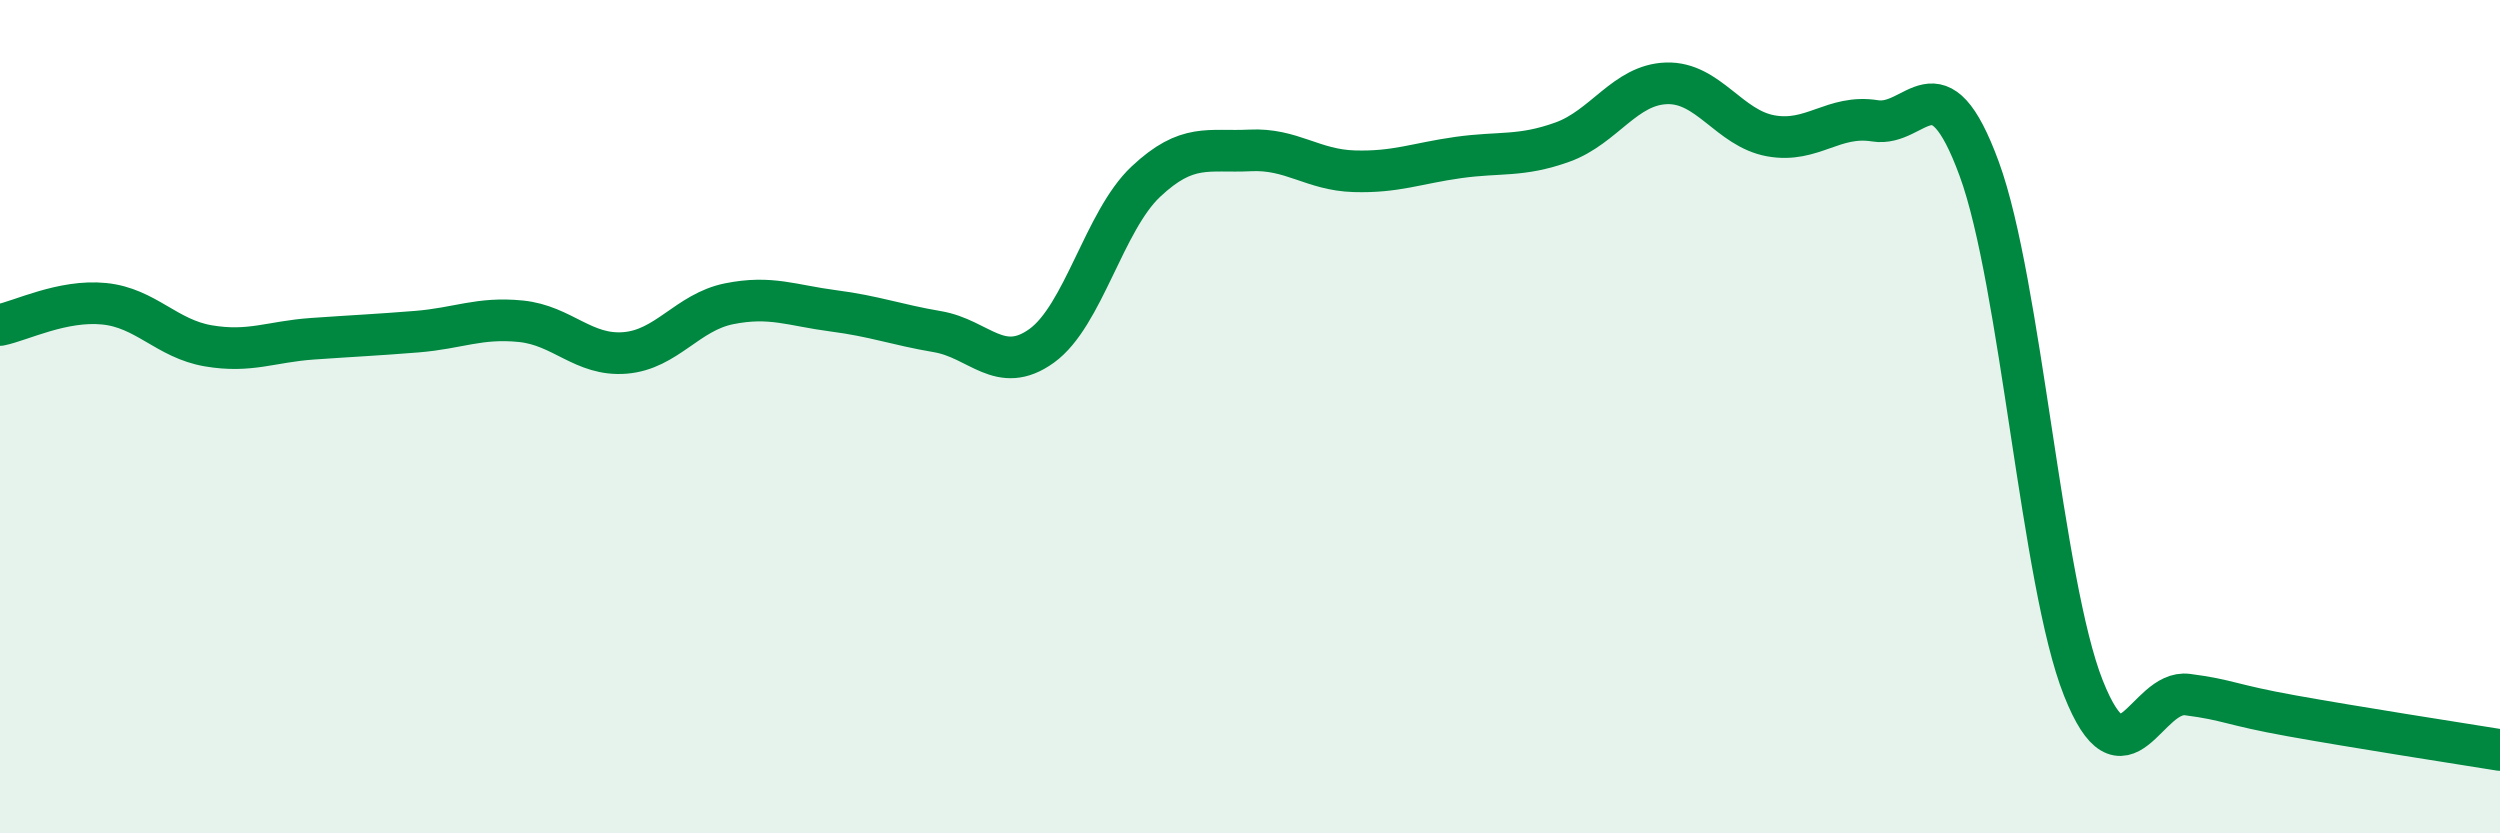
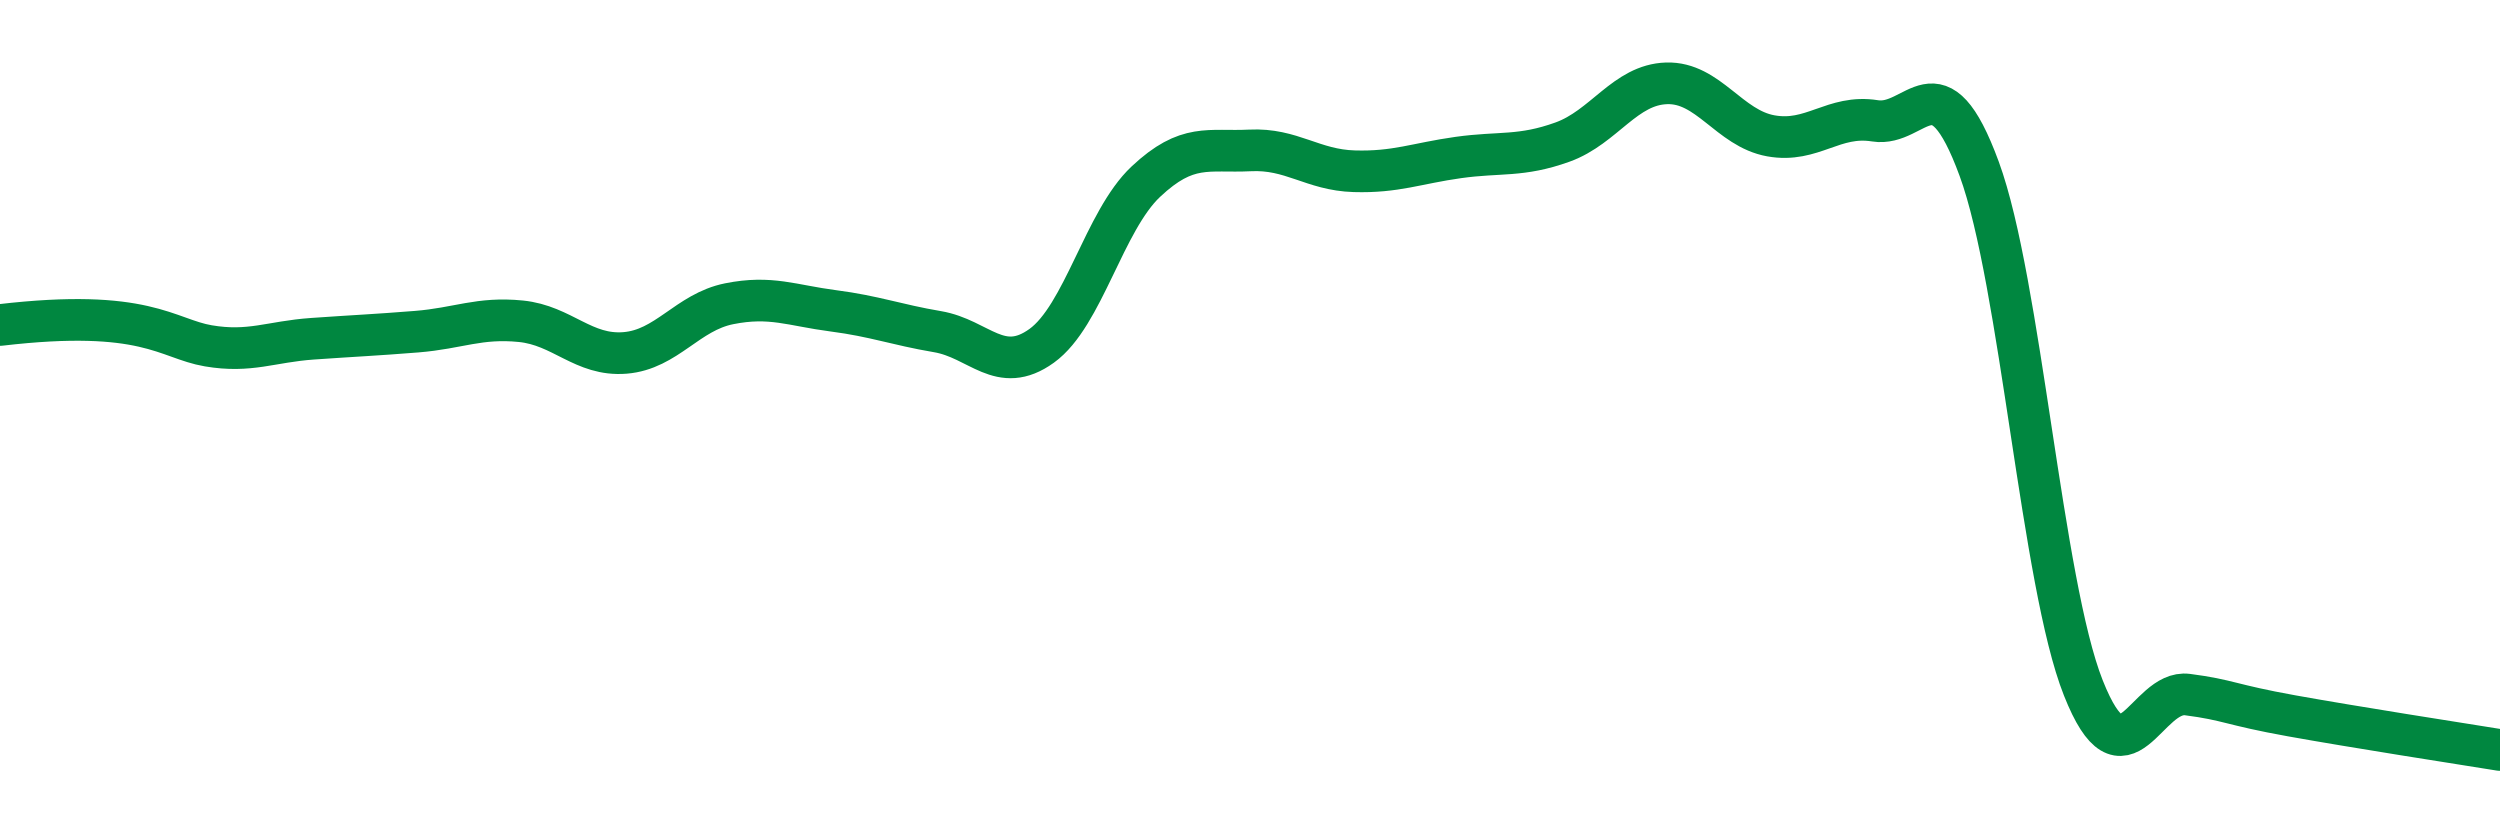
<svg xmlns="http://www.w3.org/2000/svg" width="60" height="20" viewBox="0 0 60 20">
-   <path d="M 0,7.8 C 0.5,7.7 1.5,7.19 2.5,7.29 C 3.5,7.39 4,8.13 5,8.3 C 6,8.47 6.5,8.2 7.5,8.13 C 8.5,8.06 9,8.04 10,7.96 C 11,7.88 11.5,7.61 12.5,7.71 C 13.5,7.81 14,8.55 15,8.47 C 16,8.39 16.5,7.49 17.5,7.29 C 18.5,7.09 19,7.33 20,7.46 C 21,7.59 21.5,7.79 22.5,7.96 C 23.5,8.13 24,9.02 25,8.3 C 26,7.58 26.5,5.3 27.5,4.36 C 28.5,3.42 29,3.66 30,3.61 C 31,3.56 31.5,4.08 32.5,4.11 C 33.5,4.14 34,3.92 35,3.78 C 36,3.64 36.5,3.77 37.5,3.41 C 38.5,3.05 39,2.03 40,2 C 41,1.97 41.5,3.08 42.5,3.26 C 43.5,3.44 44,2.74 45,2.9 C 46,3.06 46.5,1.33 47.5,4.05 C 48.5,6.77 49,13.99 50,16.51 C 51,19.03 51.5,16.54 52.5,16.67 C 53.5,16.8 53.5,16.91 55,17.18 C 56.5,17.45 59,17.84 60,18L60 20L0 20Z" fill="#008740" opacity="0.1" stroke-linecap="round" stroke-linejoin="round" />
-   <path d="M 0,7.8 C 0.5,7.7 1.5,7.19 2.5,7.29 C 3.5,7.39 4,8.13 5,8.3 C 6,8.47 6.5,8.2 7.5,8.13 C 8.5,8.06 9,8.04 10,7.96 C 11,7.88 11.5,7.61 12.5,7.71 C 13.5,7.81 14,8.55 15,8.47 C 16,8.39 16.5,7.49 17.5,7.29 C 18.5,7.09 19,7.33 20,7.46 C 21,7.59 21.5,7.79 22.5,7.96 C 23.5,8.13 24,9.02 25,8.3 C 26,7.58 26.5,5.3 27.5,4.36 C 28.5,3.42 29,3.66 30,3.61 C 31,3.56 31.5,4.08 32.5,4.11 C 33.5,4.14 34,3.92 35,3.78 C 36,3.64 36.5,3.77 37.5,3.41 C 38.5,3.05 39,2.03 40,2 C 41,1.97 41.5,3.08 42.5,3.26 C 43.5,3.44 44,2.74 45,2.9 C 46,3.06 46.5,1.33 47.5,4.05 C 48.5,6.77 49,13.99 50,16.51 C 51,19.03 51.5,16.54 52.5,16.67 C 53.5,16.8 53.5,16.91 55,17.18 C 56.5,17.45 59,17.84 60,18" stroke="#008740" stroke-width="1" fill="none" stroke-linecap="round" stroke-linejoin="round" />
+   <path d="M 0,7.8 C 3.5,7.39 4,8.13 5,8.3 C 6,8.47 6.5,8.2 7.5,8.13 C 8.5,8.06 9,8.04 10,7.96 C 11,7.88 11.5,7.61 12.5,7.71 C 13.5,7.81 14,8.55 15,8.47 C 16,8.39 16.5,7.49 17.5,7.29 C 18.5,7.09 19,7.33 20,7.46 C 21,7.59 21.5,7.79 22.5,7.96 C 23.5,8.13 24,9.02 25,8.3 C 26,7.58 26.5,5.3 27.5,4.36 C 28.5,3.42 29,3.66 30,3.61 C 31,3.56 31.5,4.08 32.5,4.11 C 33.5,4.14 34,3.92 35,3.78 C 36,3.64 36.5,3.77 37.5,3.41 C 38.5,3.05 39,2.03 40,2 C 41,1.97 41.5,3.08 42.5,3.26 C 43.5,3.44 44,2.74 45,2.9 C 46,3.06 46.5,1.33 47.5,4.05 C 48.5,6.77 49,13.99 50,16.51 C 51,19.03 51.5,16.54 52.5,16.67 C 53.5,16.8 53.5,16.91 55,17.18 C 56.5,17.45 59,17.84 60,18" stroke="#008740" stroke-width="1" fill="none" stroke-linecap="round" stroke-linejoin="round" />
</svg>